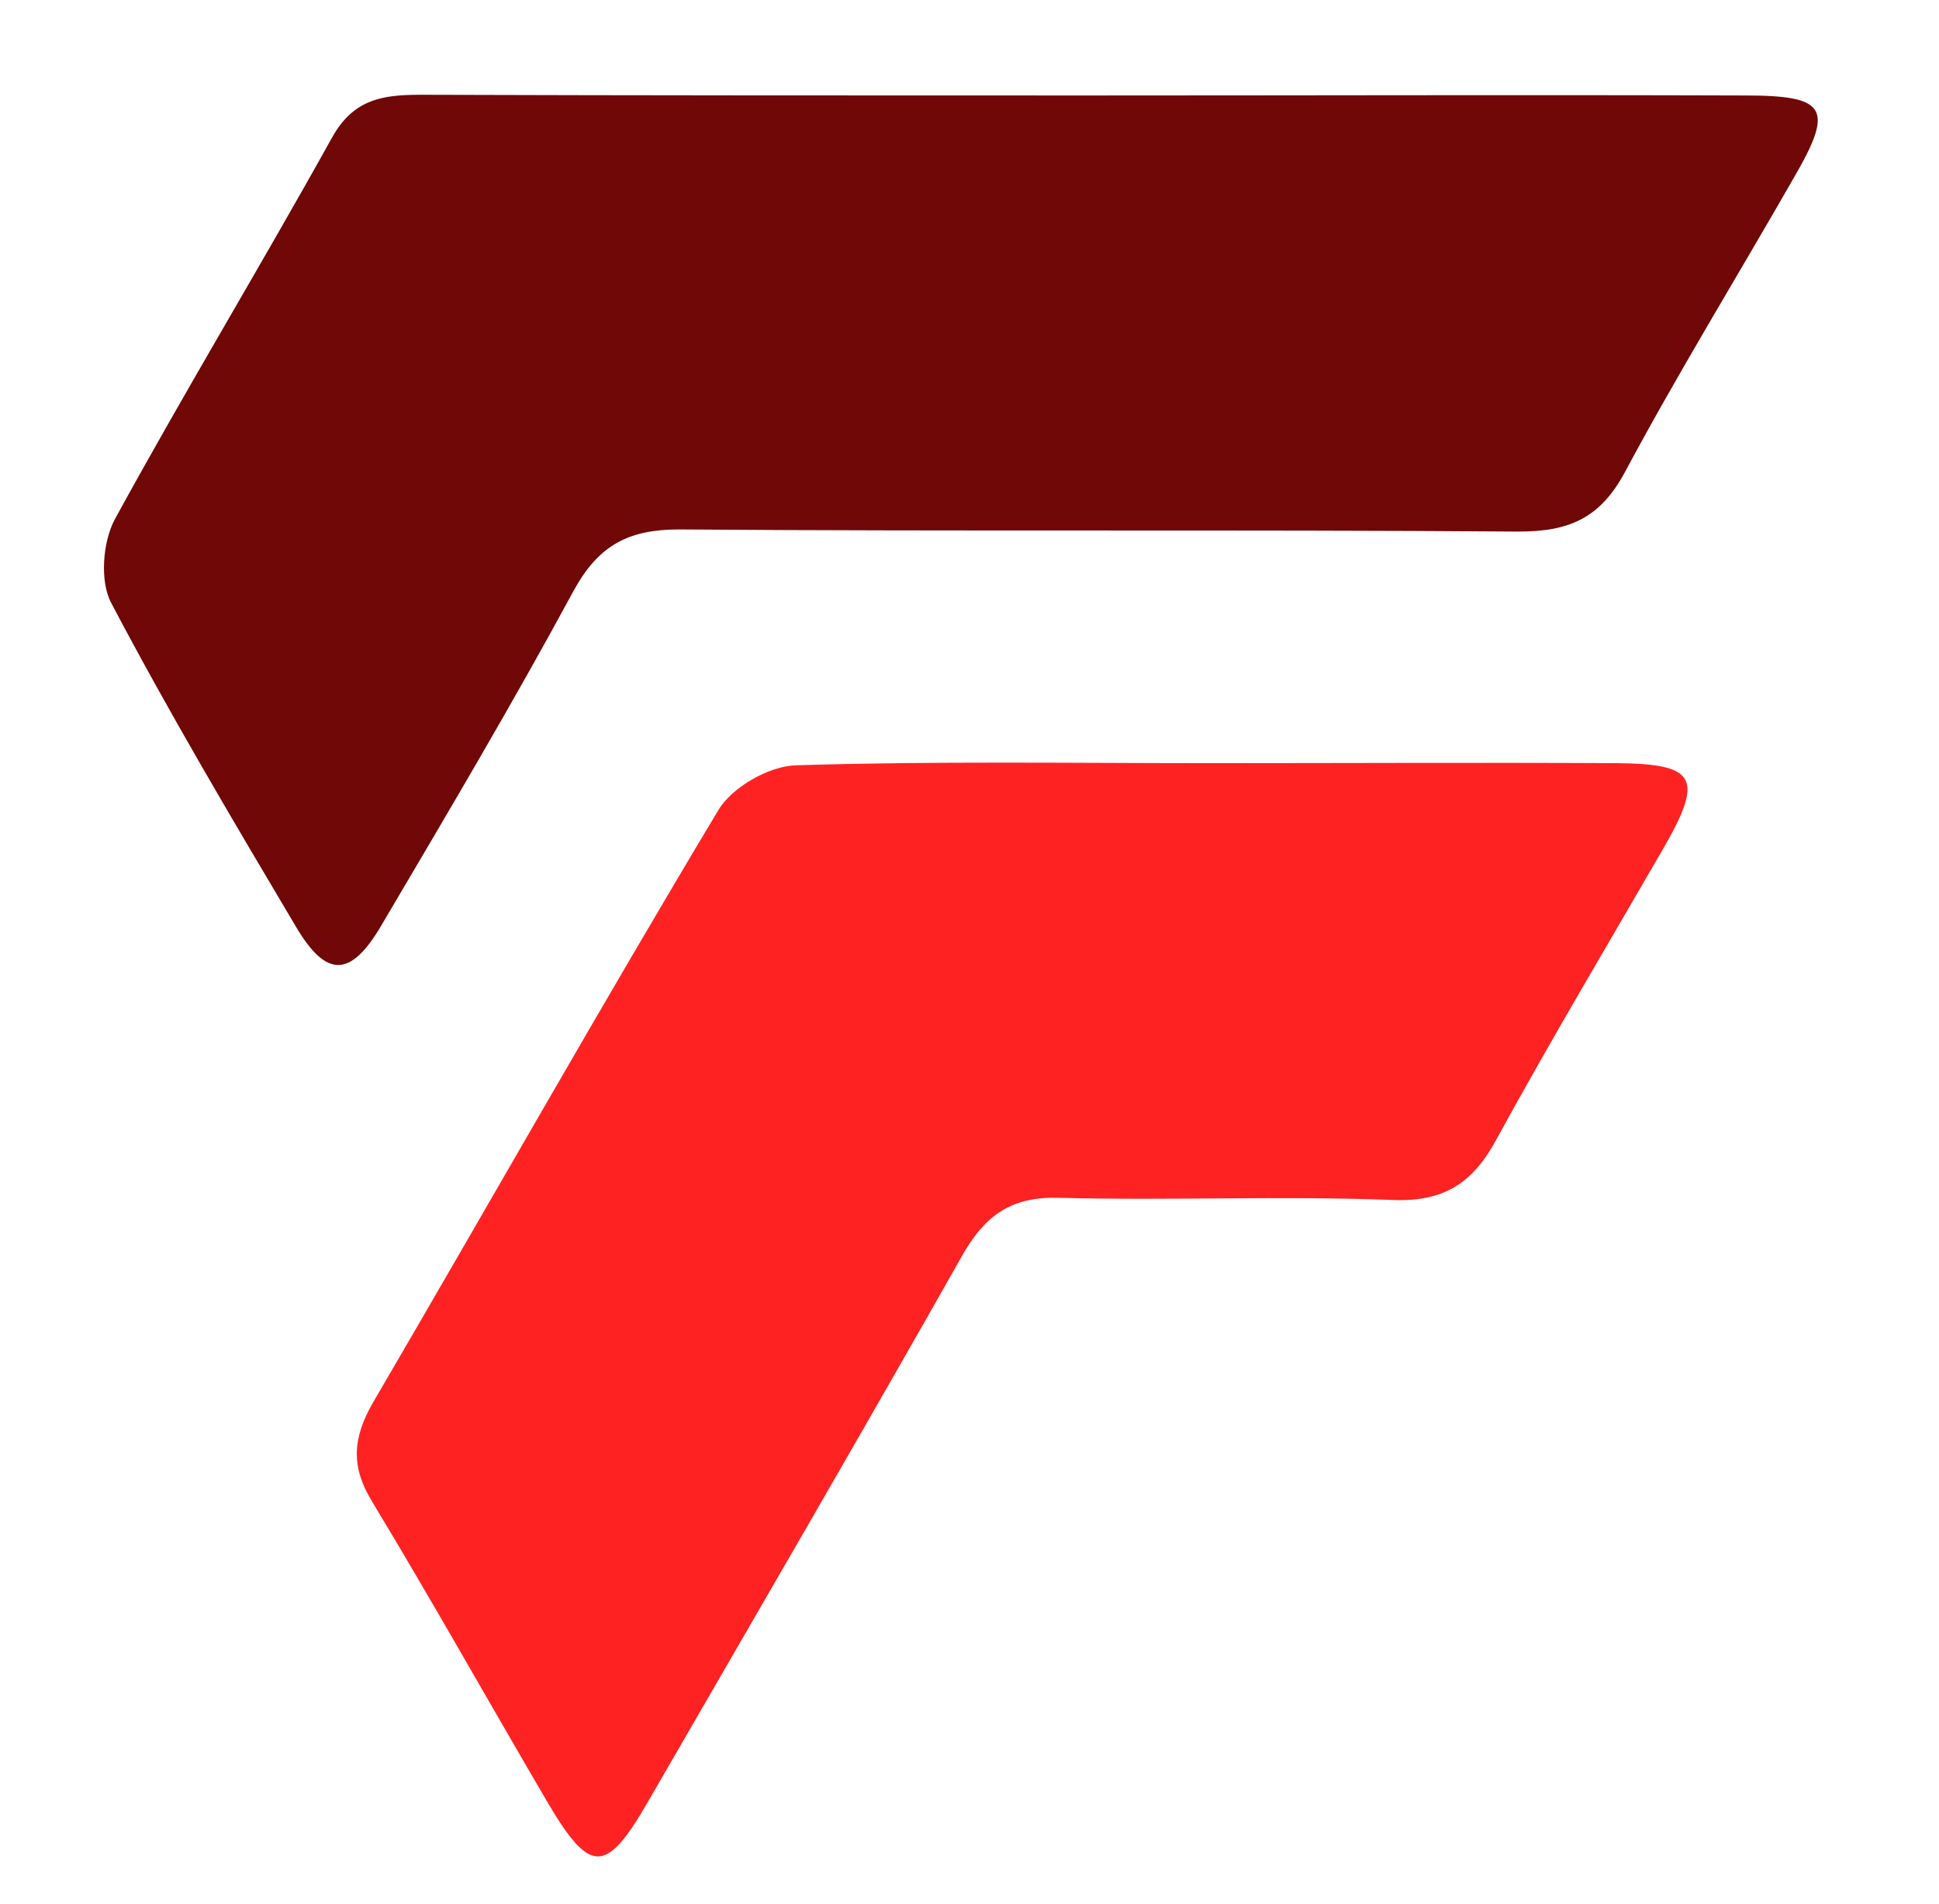
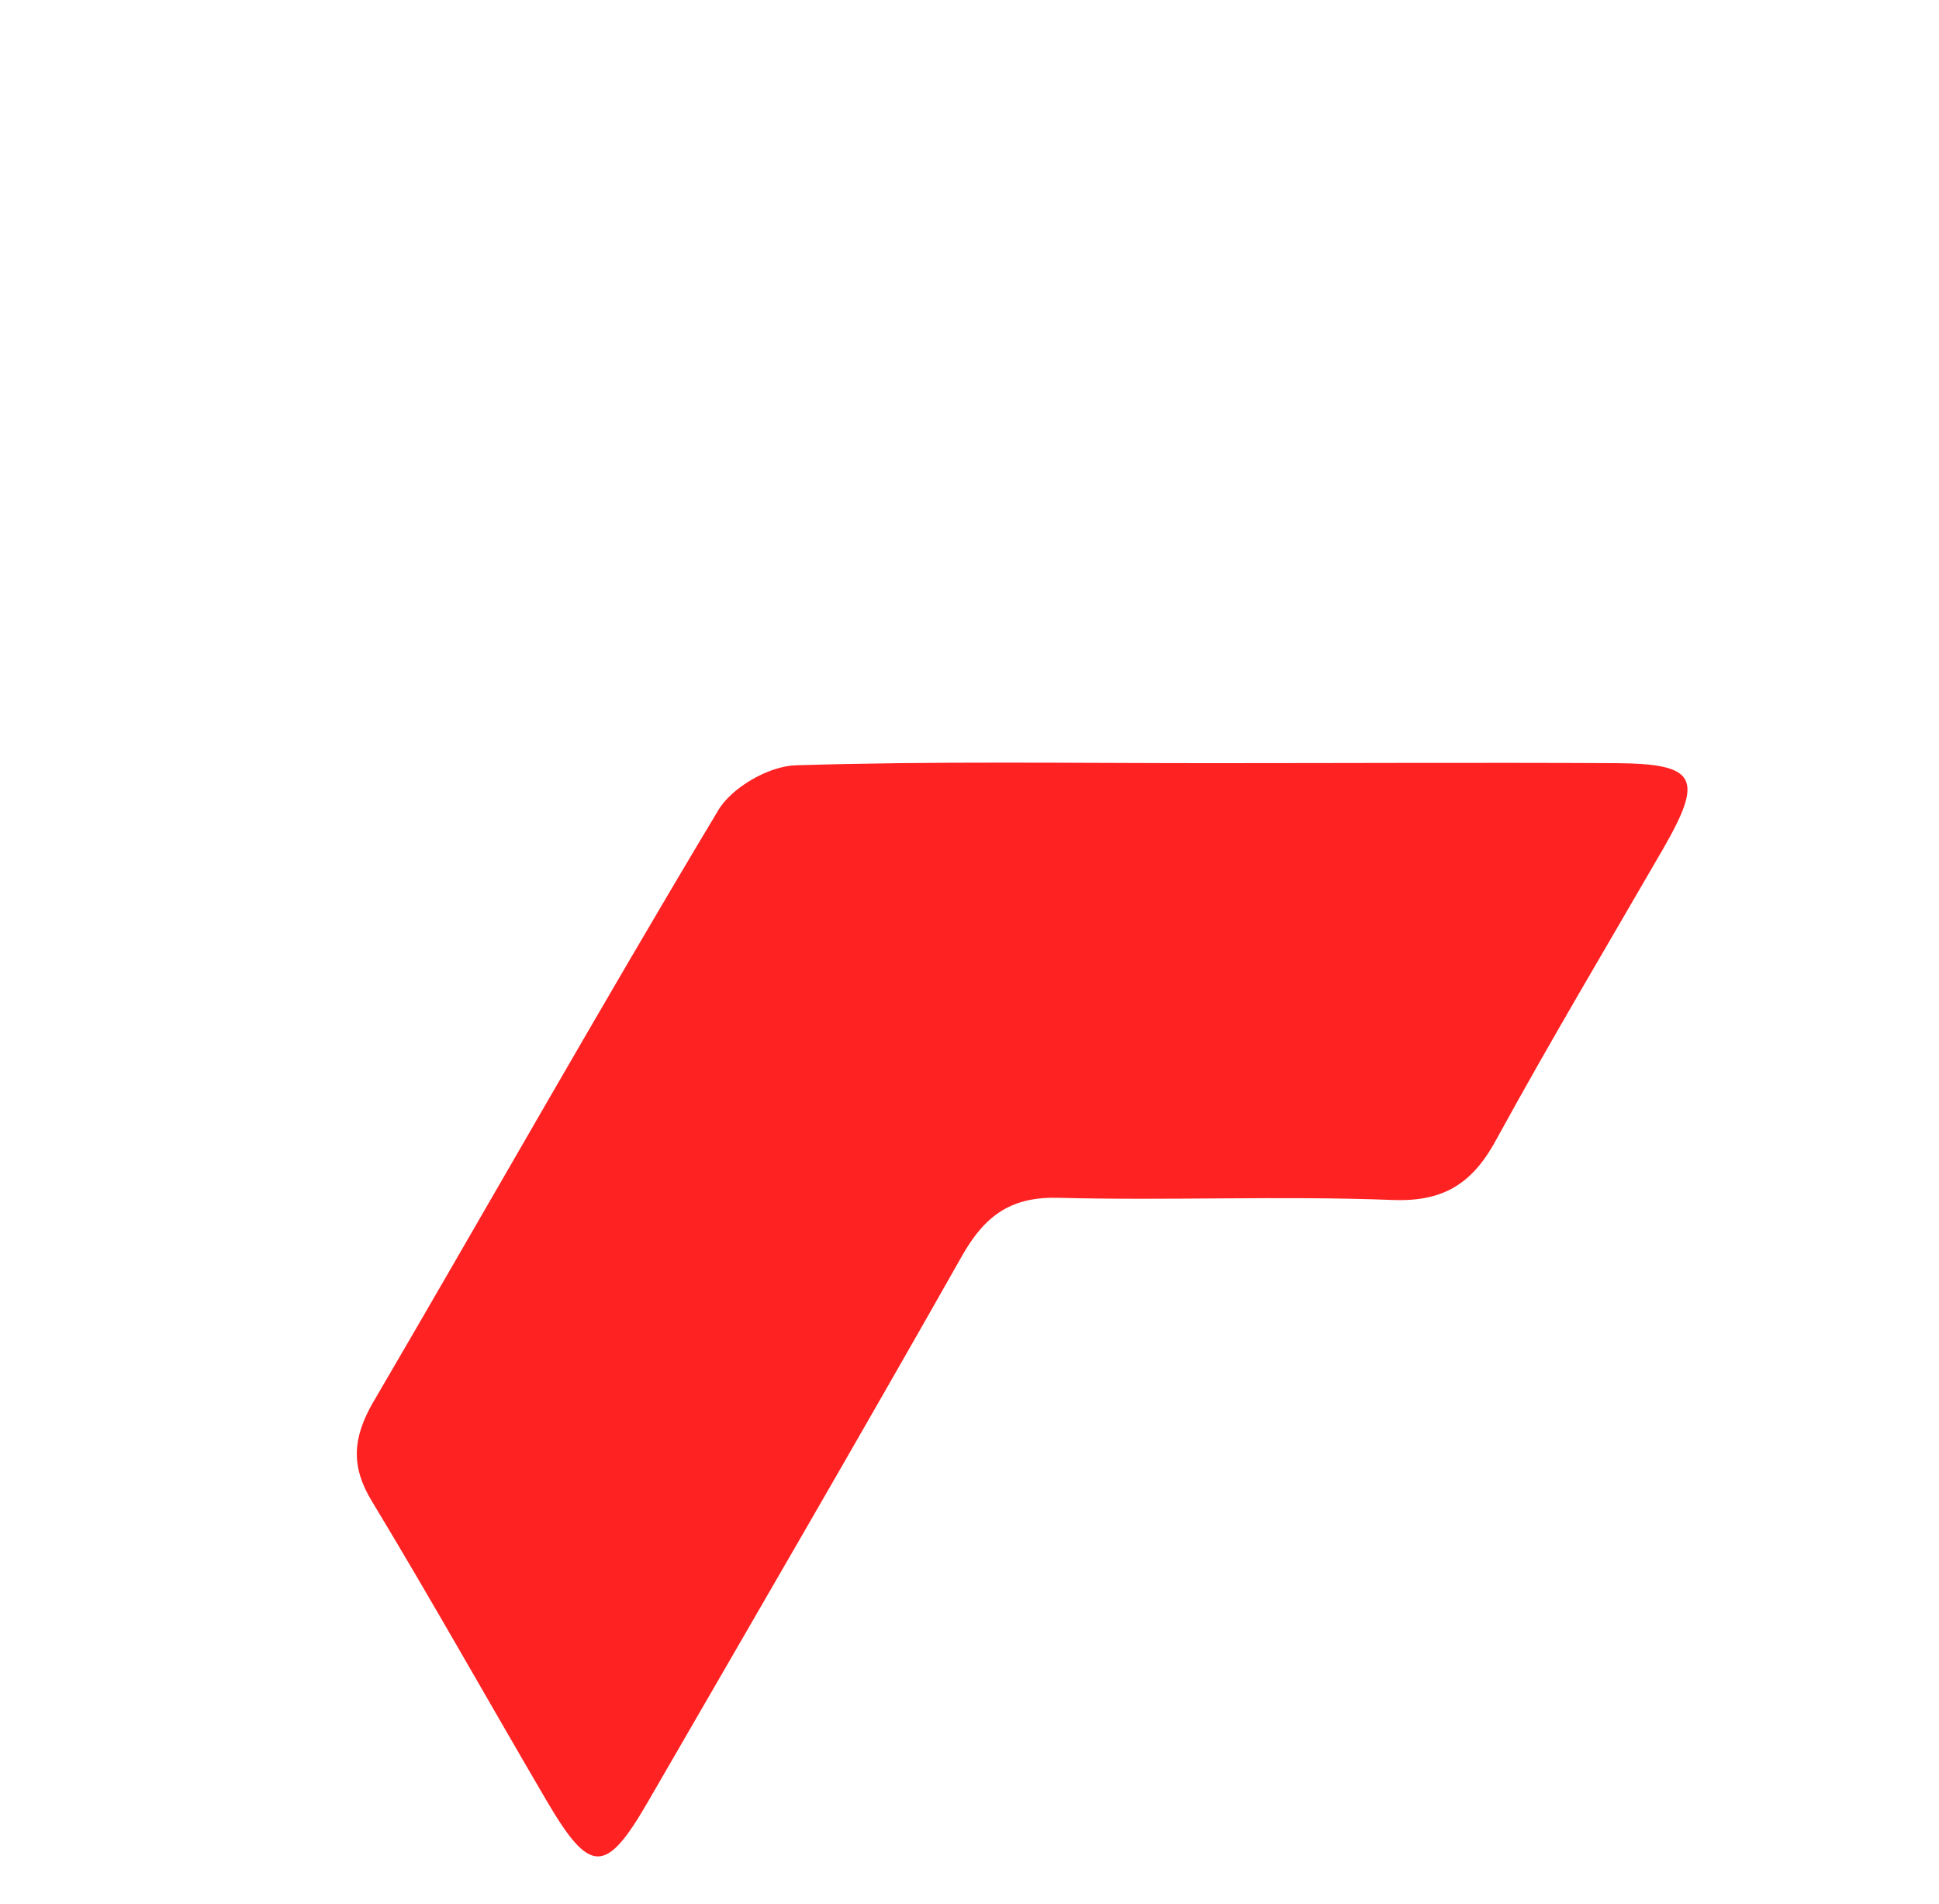
<svg xmlns="http://www.w3.org/2000/svg" version="1.1" id="Layer_1" x="0px" y="0px" viewBox="0 0 272.1 267.2" style="enable-background:new 0 0 272.1 267.2;" xml:space="preserve">
  <style type="text/css">
	.st0{fill:#700808;}
	.st1{fill:#FF2222;}
</style>
  <g>
-     <path class="st0" d="M152.4,13.4c30.8,0,61.7-0.1,92.5,0c11.5,0,12.5,1.8,6.8,11.6c-7.9,13.8-16.2,27.3-23.7,41.3   c-3.5,6.5-7.9,8.3-14.9,8.3c-39.3-0.3-78.5,0-117.8-0.3c-7.1,0-11.3,2.2-14.8,8.6c-8.6,15.9-17.8,31.4-27,47   c-4.3,7.3-7.7,7.4-12,0.1c-8.9-15-17.8-30-25.9-45.4c-1.6-3-1.2-8.5,0.5-11.7C26,54.8,36.6,37.3,46.6,19.3c3-5.4,7.1-6,12.4-6   C90.1,13.4,121.3,13.4,152.4,13.4z" />
    <path class="st1" d="M169.8,107.1c19,0,38-0.1,57.1,0c11.2,0.1,12.2,2.1,6.5,12c-7.8,13.5-15.8,26.9-23.3,40.6   c-3.3,6.2-7.3,9-14.7,8.7c-15.6-0.6-31.2,0.1-46.8-0.3c-6.5-0.2-10.2,2.3-13.4,7.8c-14.6,25.8-29.5,51.4-44.3,77   c-5.9,10.2-8.1,10.2-14.2-0.2c-8.2-14-16.1-28.1-24.5-42c-3-4.9-2.7-8.9,0.1-13.8c16.2-27.7,32-55.7,48.5-83.2   c1.9-3.2,7.1-6.2,10.9-6.3C131.1,106.8,150.4,107.1,169.8,107.1z" />
  </g>
</svg>